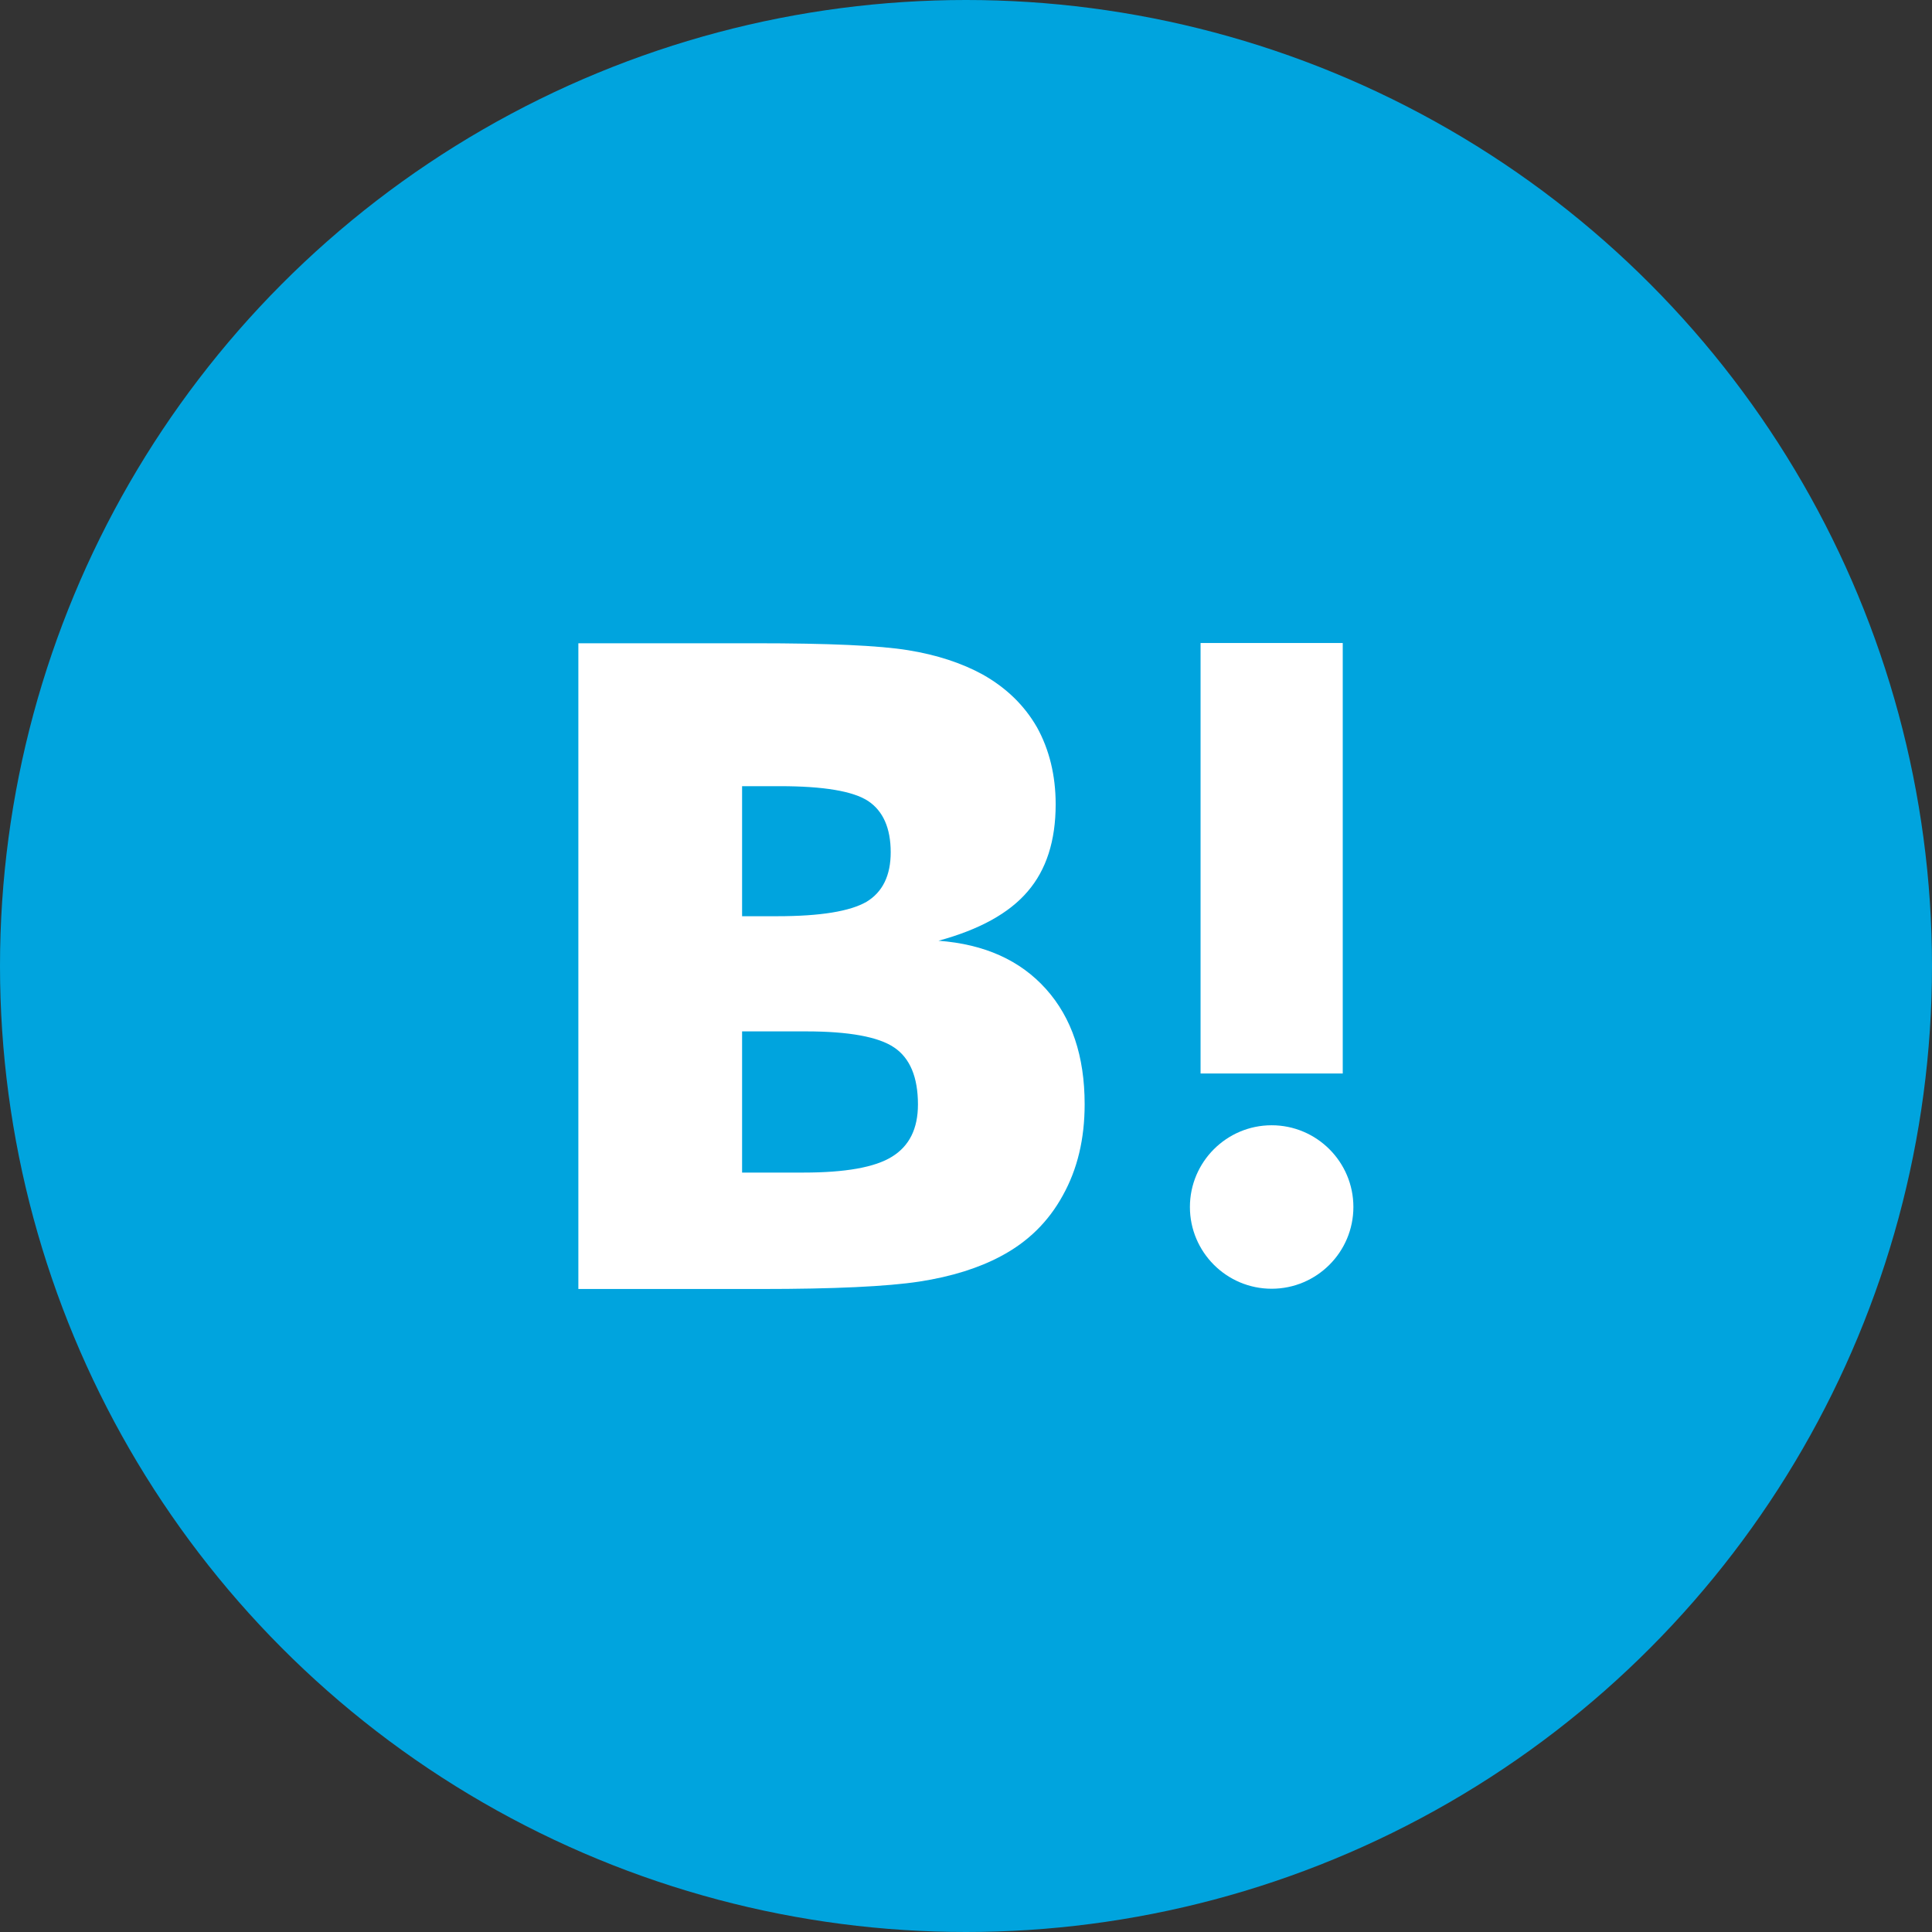
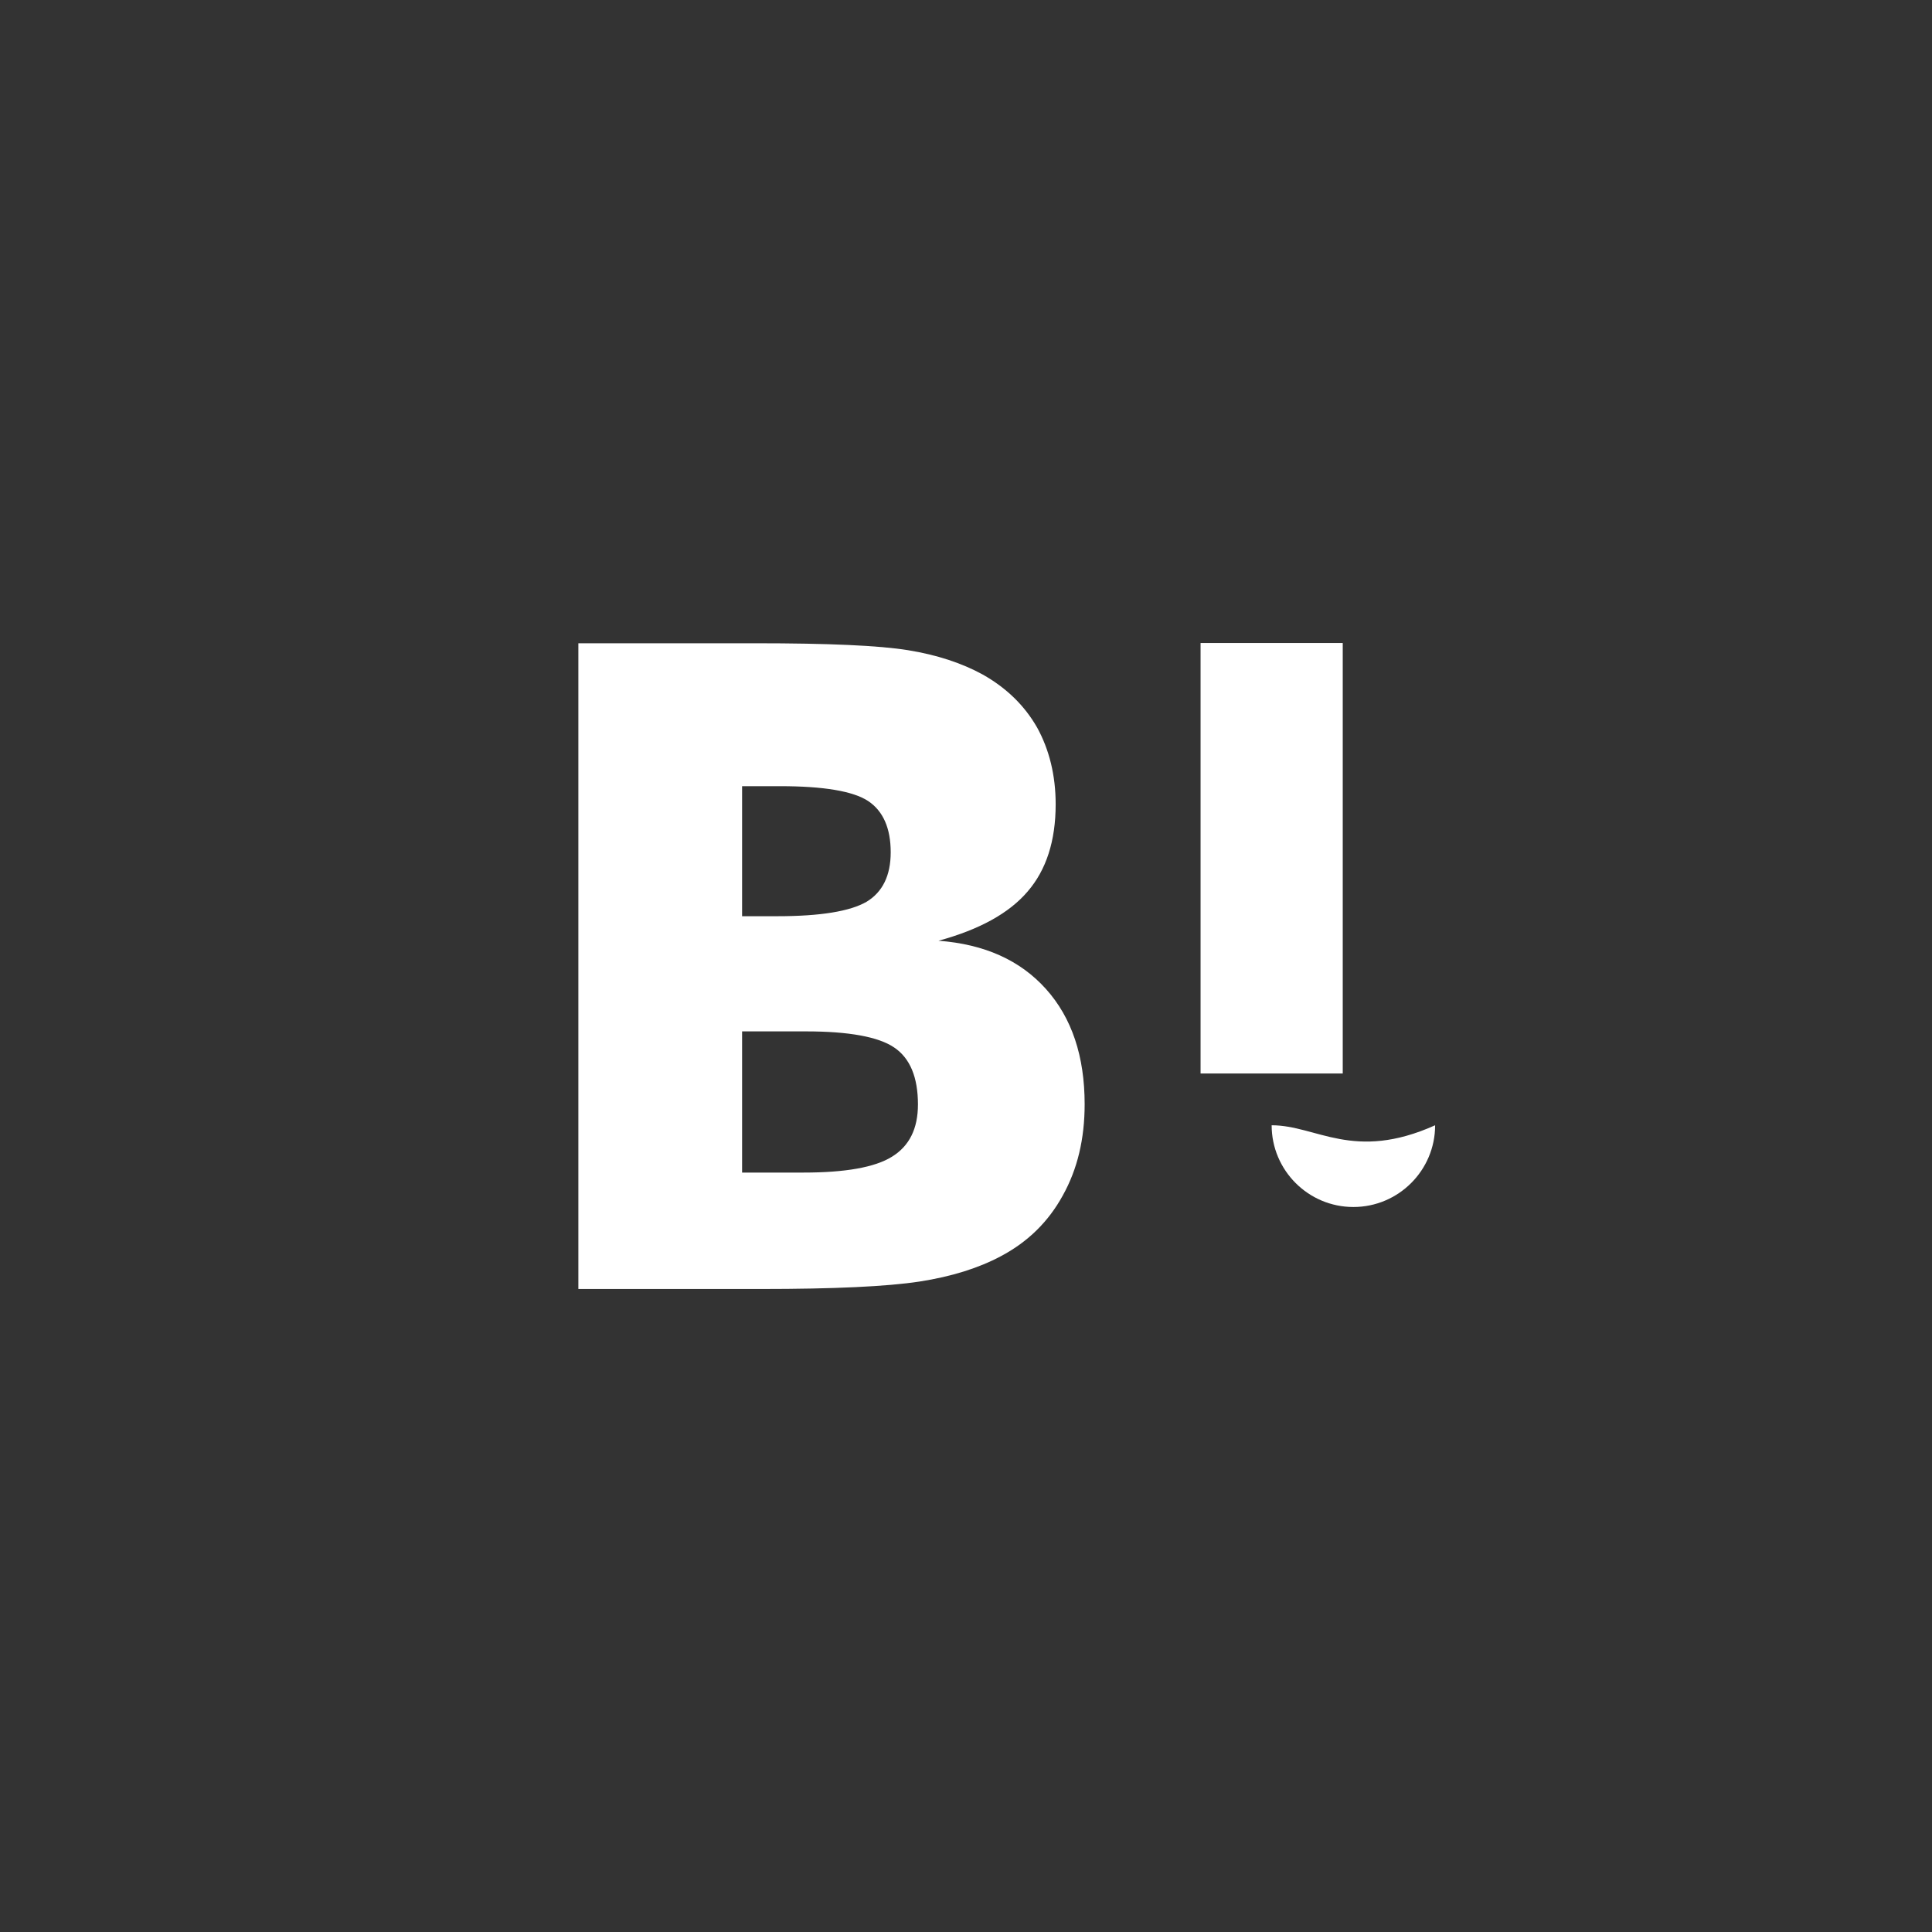
<svg xmlns="http://www.w3.org/2000/svg" version="1.1" id="レイヤー_1" x="0px" y="0px" viewBox="0 0 78 78" width="78" height="78" style="enable-background:new 0 0 78 78;" xml:space="preserve">
  <rect x="0" y="0" width="78" height="78" fill="#333333" stroke="none" />
  <style type="text/css">
	.st0{fill:#00A4DE;}
	.st1{display:none;fill:#FFFFFF;}
	.st2{fill:#FFFFFF;}
</style>
-   <circle class="st0" cx="39" cy="39" r="39" />
  <path class="st1" d="M48.5,41.4l1.13-7.38h-7.09v-4.79c0-2.02,0.99-3.99,4.16-3.99h3.22v-6.29c0,0-2.92-0.5-5.72-0.5  c-5.84,0-9.65,3.54-9.65,9.94v5.63h-6.49v7.38h6.49v17.85c1.3,0.2,2.63,0.31,3.99,0.31c1.36,0,2.69-0.11,3.99-0.31V41.4H48.5z" />
  <g>
    <path class="st2" d="M42.23,39.93c-1.04-1.16-2.48-1.81-4.34-1.95c1.65-0.45,2.85-1.11,3.6-1.99c0.75-0.87,1.13-2.04,1.13-3.52   c0-1.17-0.26-2.21-0.75-3.1c-0.51-0.89-1.24-1.6-2.2-2.14c-0.84-0.46-1.84-0.79-3.01-0.98c-1.17-0.19-3.22-0.28-6.16-0.28h-7.15   v26.07h7.37c2.96,0,5.09-0.1,6.4-0.3c1.3-0.2,2.4-0.55,3.28-1.02c1.1-0.58,1.93-1.4,2.51-2.46c0.59-1.06,0.88-2.28,0.88-3.68   C43.79,42.64,43.27,41.09,42.23,39.93z M29.96,31.74h1.53c1.76,0,2.95,0.2,3.56,0.6c0.6,0.4,0.91,1.09,0.91,2.07   c0,0.94-0.33,1.61-0.98,2c-0.66,0.38-1.85,0.58-3.6,0.58h-1.42V31.74z M36.01,46.7c-0.69,0.43-1.89,0.64-3.57,0.64h-2.48v-5.7h2.59   c1.72,0,2.92,0.22,3.55,0.65c0.64,0.43,0.96,1.2,0.96,2.3C37.06,45.57,36.71,46.27,36.01,46.7z" />
-     <path class="st2" d="M51.34,45.43c-1.82,0-3.3,1.48-3.3,3.3c0,1.82,1.48,3.3,3.3,3.3c1.82,0,3.3-1.48,3.3-3.3   C54.64,46.91,53.16,45.43,51.34,45.43z" />
+     <path class="st2" d="M51.34,45.43c0,1.82,1.48,3.3,3.3,3.3c1.82,0,3.3-1.48,3.3-3.3   C54.64,46.91,53.16,45.43,51.34,45.43z" />
    <rect x="48.47" y="25.96" class="st2" width="5.74" height="17.38" />
  </g>
</svg>